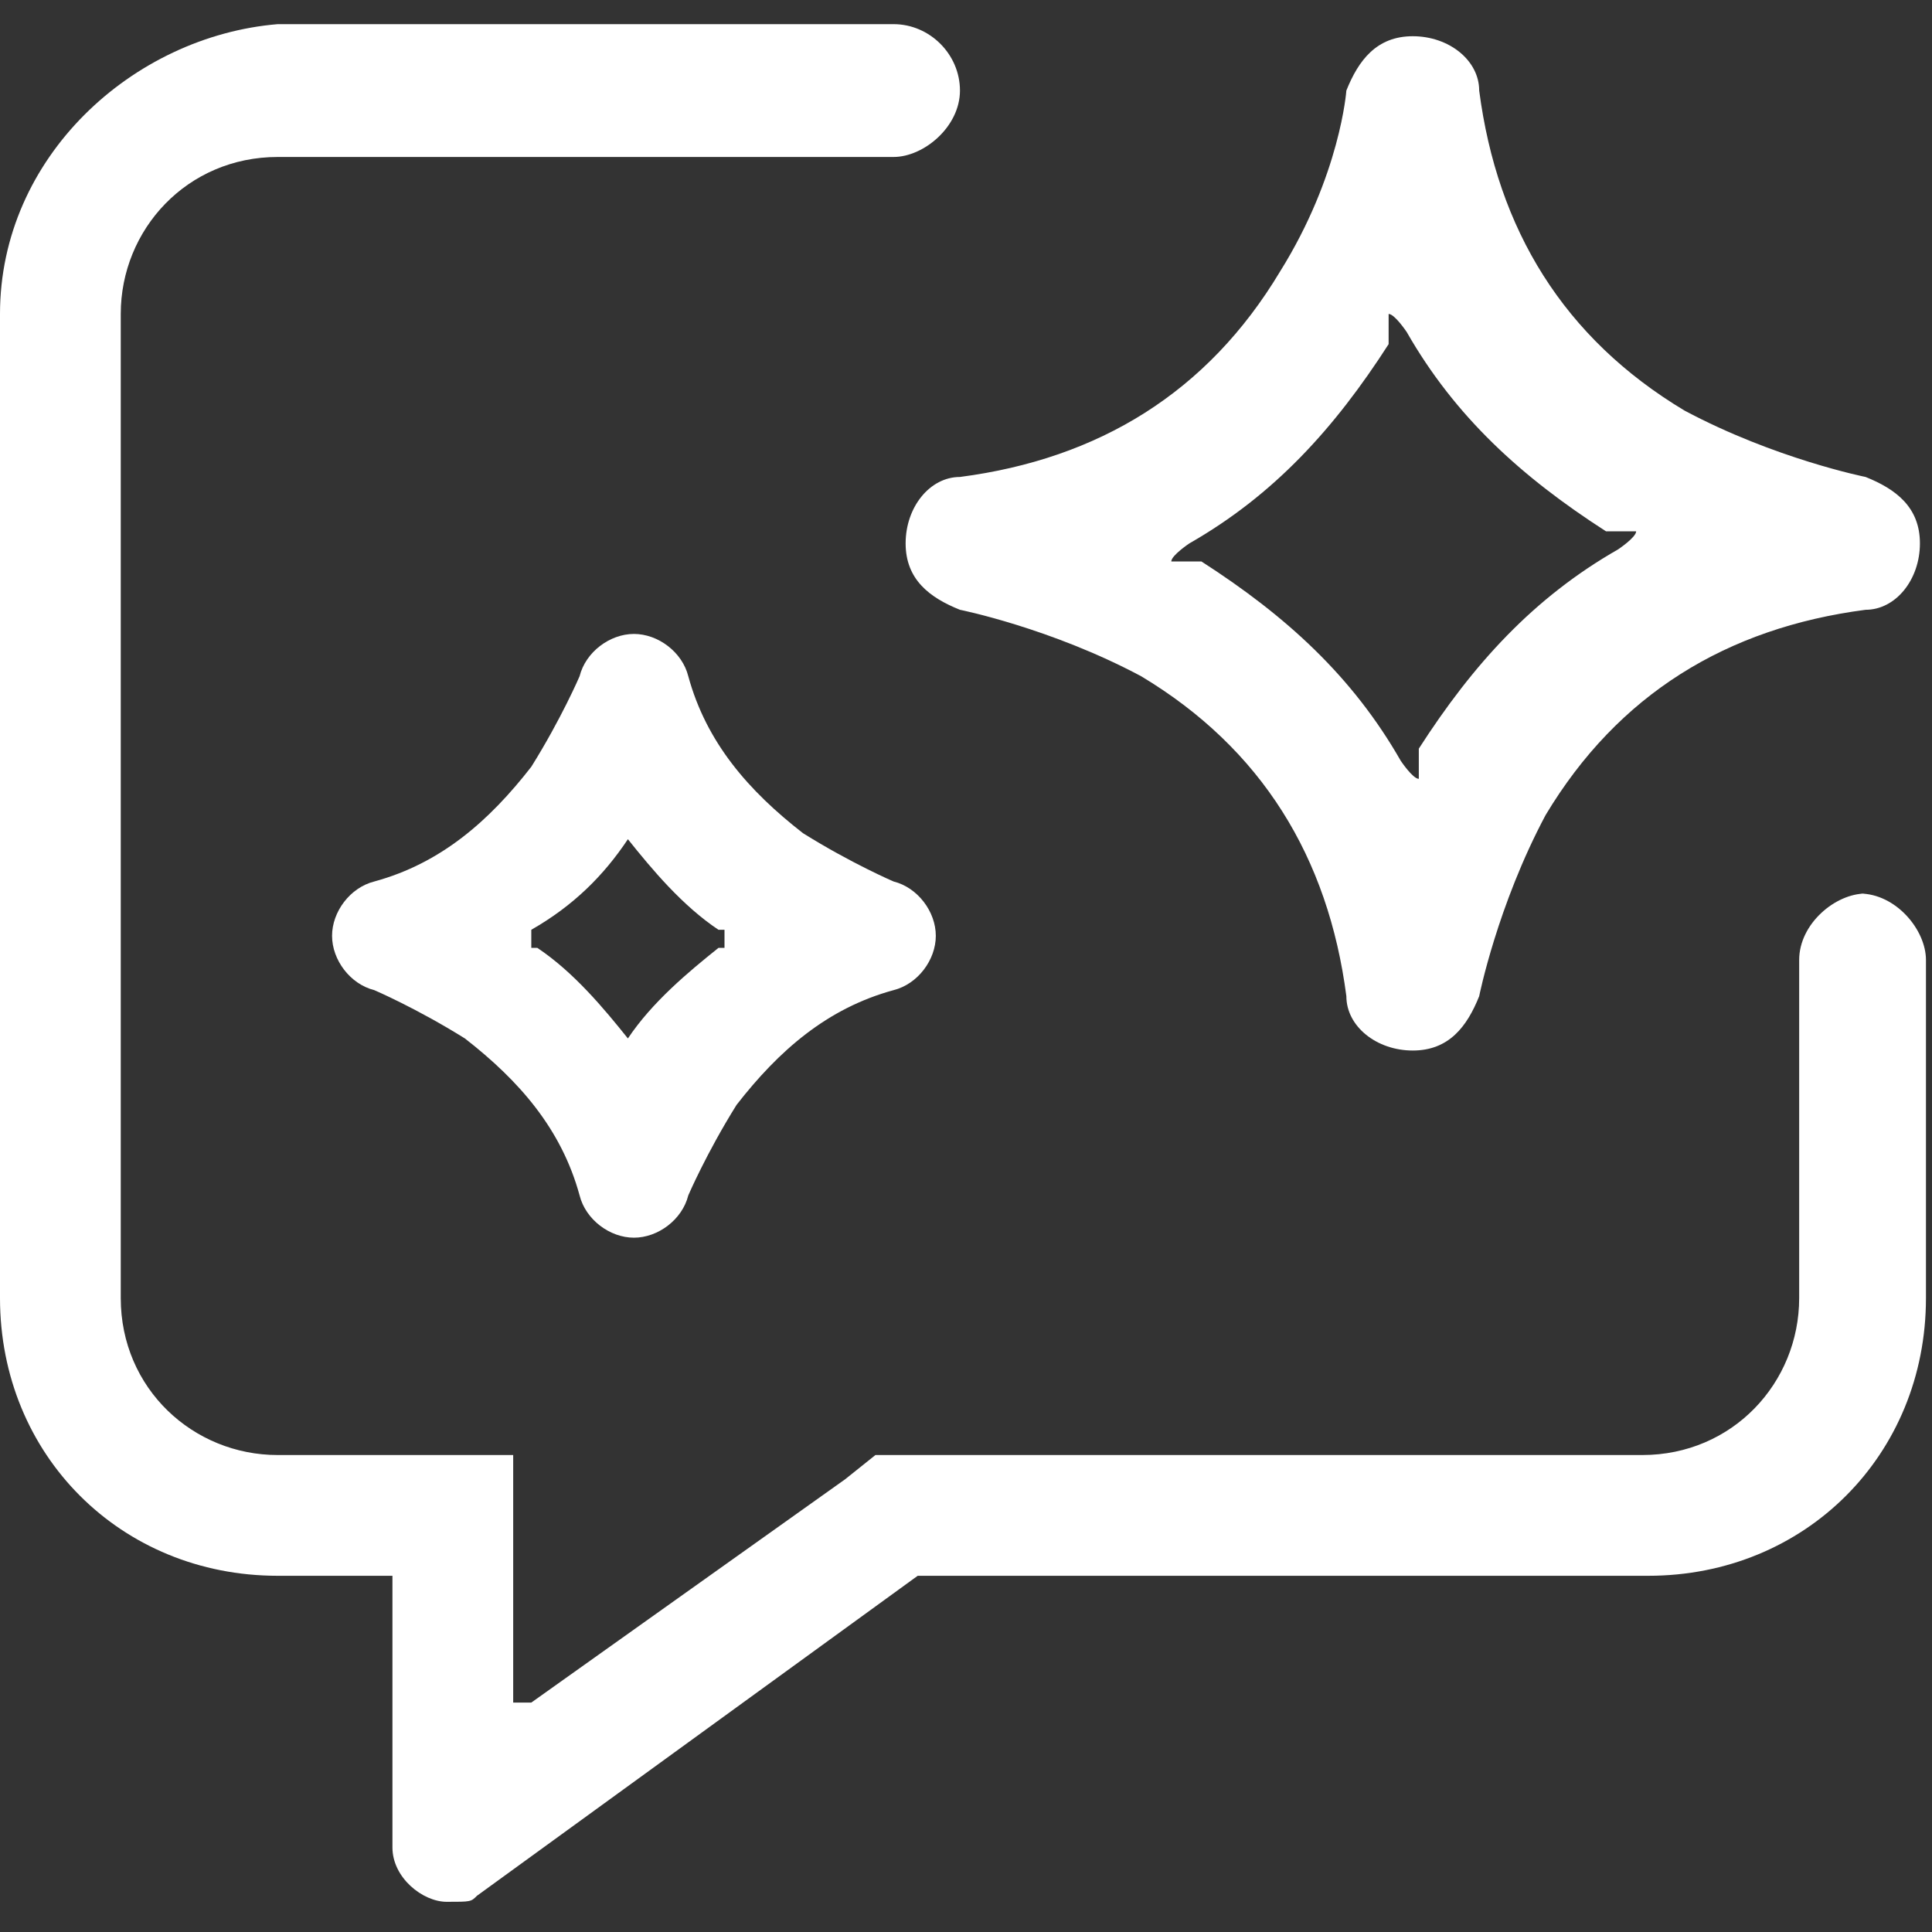
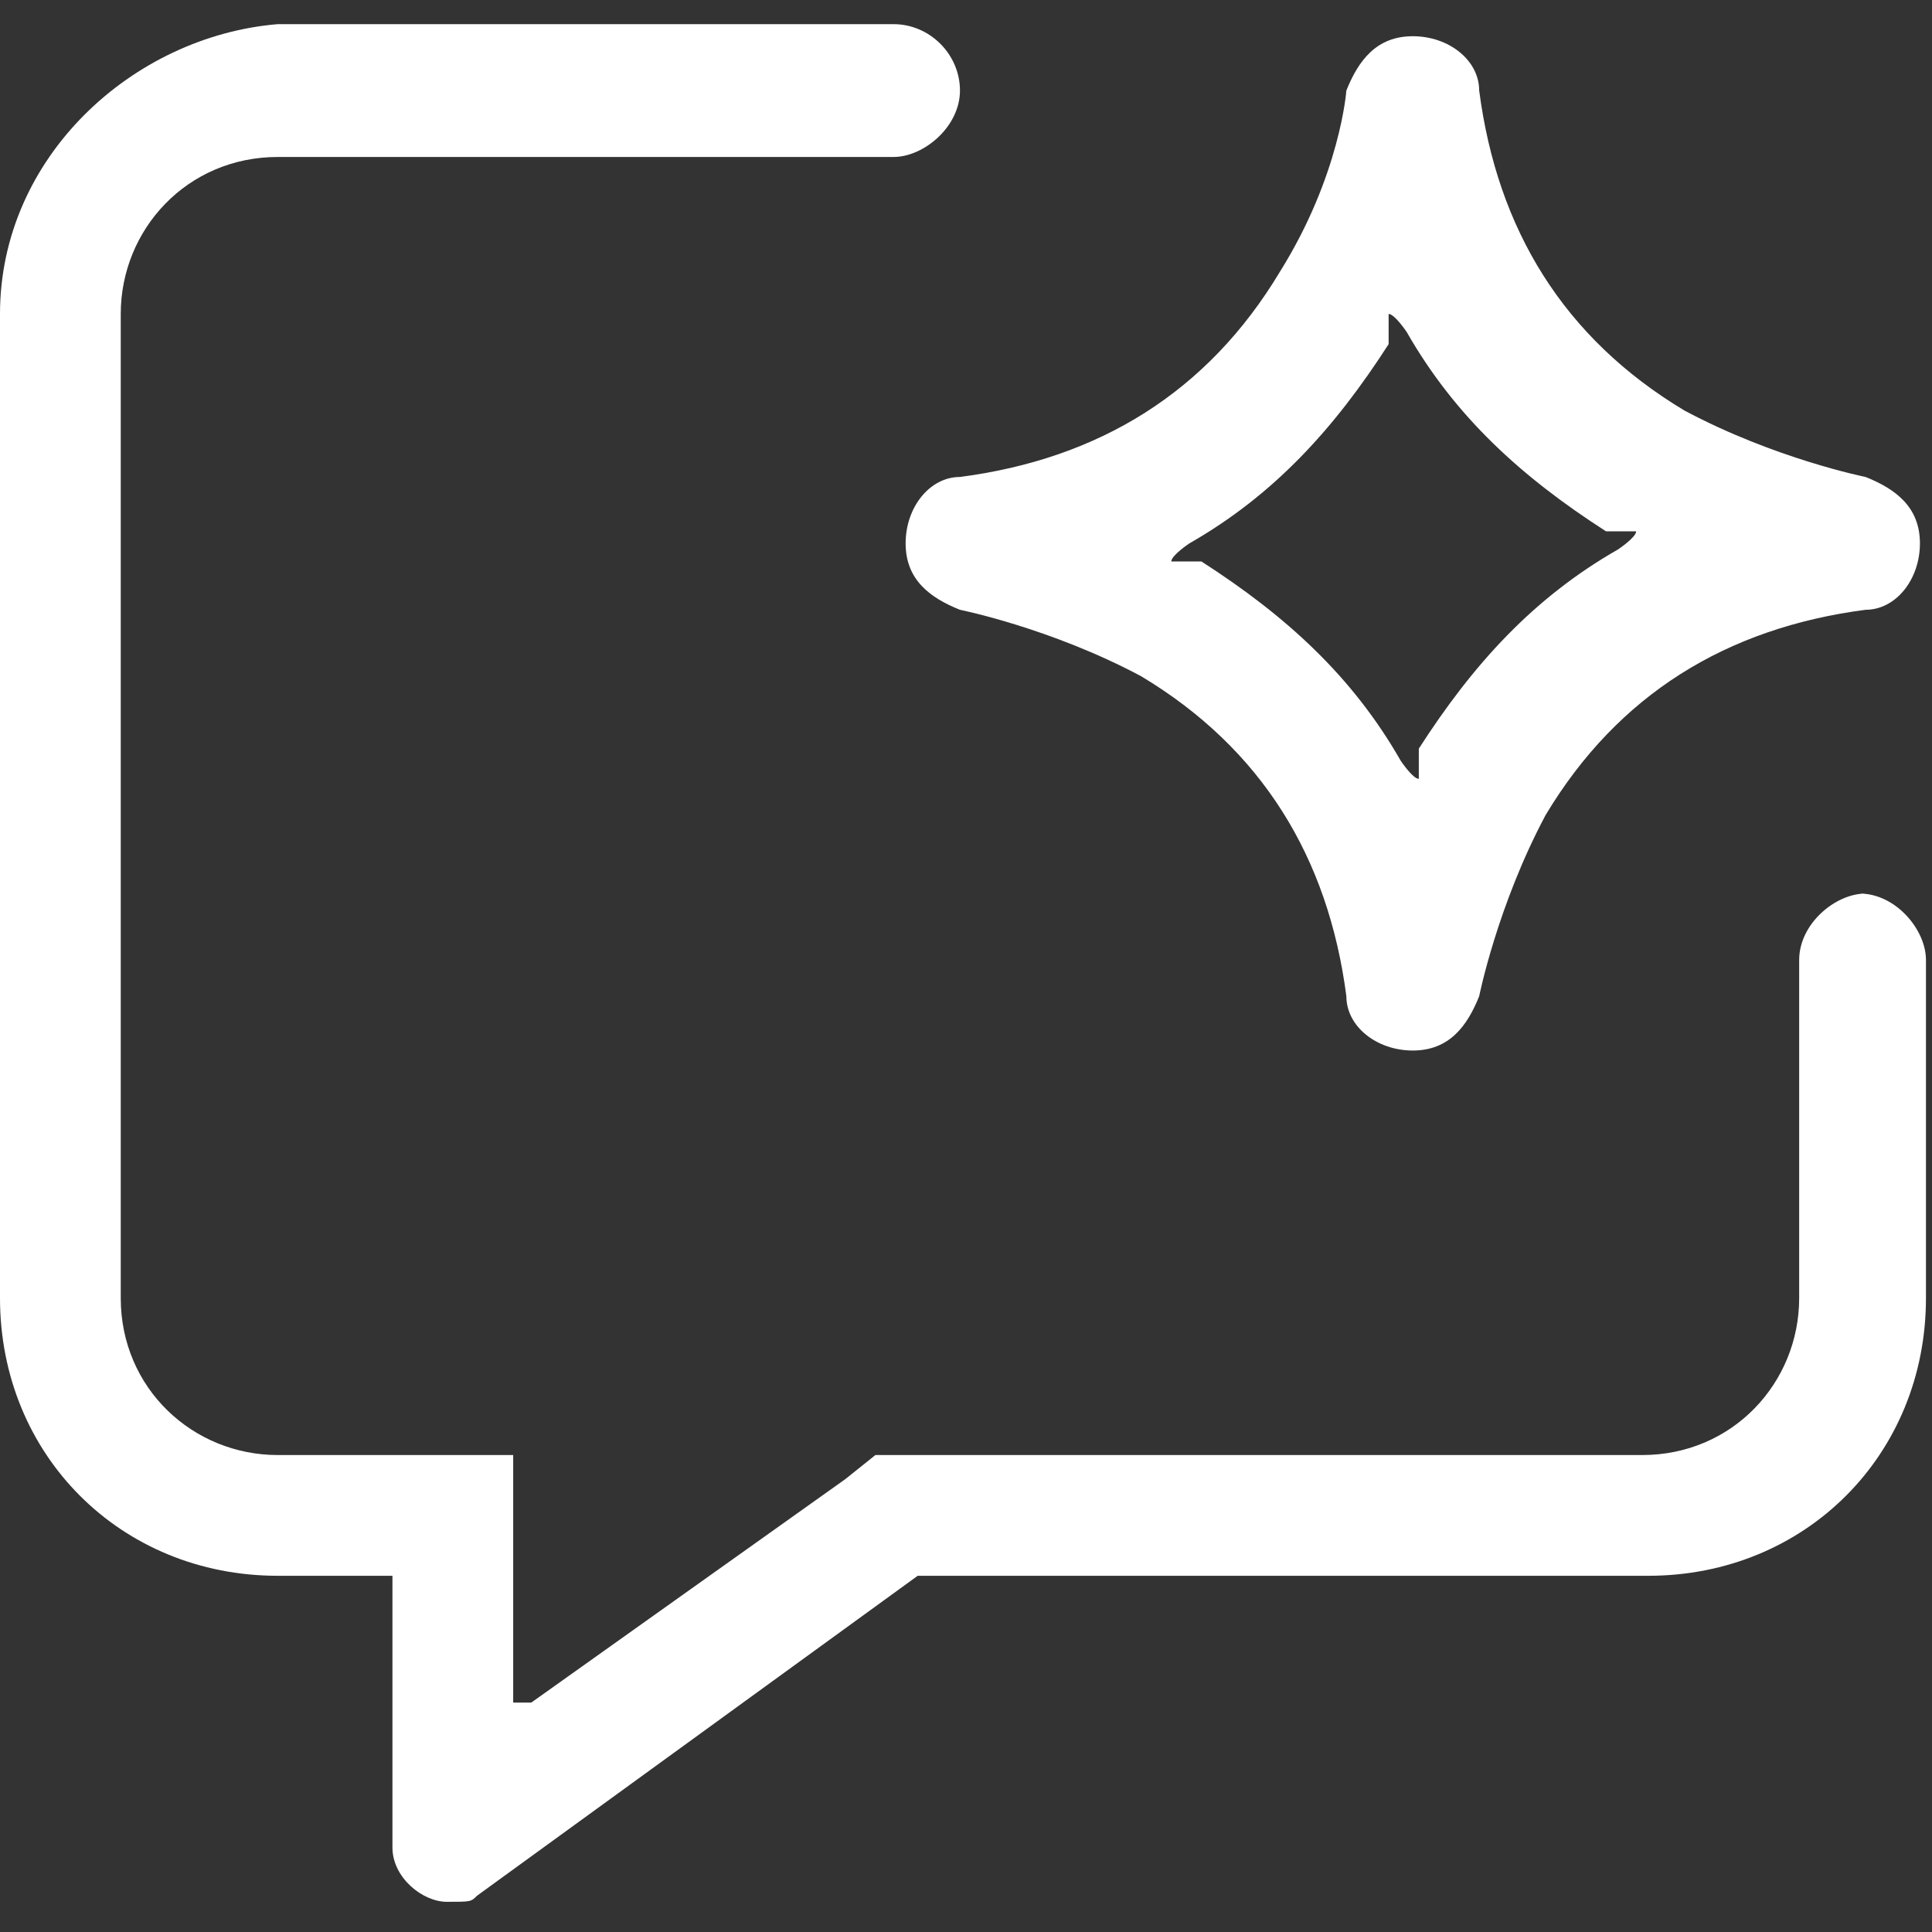
<svg xmlns="http://www.w3.org/2000/svg" id="Layer_1" width="32" height="32" version="1.1" viewBox="0 0 32 32">
  <rect x="0" y="0" width="32" height="32" fill="#333333" stroke="none" />
  <defs>
    <style>
      .st0 {
        fill: #fff;
      }
    </style>
  </defs>
  <path class="st0" d="M30.9,14.8c-.5,0-1.1.5-1.1,1.1v5.6c0,1.4-1.1,2.6-2.6,2.6h-12.7l-.5.4-5.2,3.7h-.3c0,.1,0-4.1,0-4.1h-3.9c-1.4,0-2.6-1.1-2.6-2.6V5.2c0-1.4,1.1-2.6,2.6-2.6h10.2c.5,0,1.1-.5,1.1-1.1s-.5-1.1-1.1-1.1H4.6C2.2.6,0,2.6,0,5.2v16.3c0,2.6,2,4.6,4.6,4.6h1.9v4.5c0,.5.5.9.9.9s.4,0,.5-.1l7.3-5.3h12.1c2.6,0,4.6-2,4.6-4.6v-5.6c0-.5-.5-1.1-1.1-1.1h0Z" />
  <path class="st0" d="M15.9,10.1s1.5.3,3,1.1c2,1.2,3.1,3,3.4,5.3,0,.5.5.9,1.1.9s.9-.4,1.1-.9c0,0,.3-1.5,1.1-3,1.2-2,3-3.1,5.3-3.4.5,0,.9-.5.9-1.1s-.4-.9-.9-1.1c0,0-1.5-.3-3-1.1-2-1.2-3.1-3-3.4-5.3,0-.5-.5-.9-1.1-.9s-.9.4-1.1.9c0,0-.1,1.4-1.1,3-1.2,2-3,3.1-5.3,3.4-.5,0-.9.5-.9,1.1s.4.9.9,1.1h0ZM19.7,9c1.4-.8,2.4-1.9,3.3-3.3v-.5c.1,0,.3.3.3.3.8,1.4,1.9,2.4,3.3,3.3h.5c0,.1-.3.3-.3.3-1.4.8-2.4,1.9-3.3,3.3v.5c-.1,0-.3-.3-.3-.3-.8-1.4-1.9-2.4-3.3-3.3h-.5c0-.1.3-.3.3-.3Z" />
-   <path class="st0" d="M13.3,13.8c-.9-.7-1.6-1.5-1.9-2.6-.1-.4-.5-.7-.9-.7h0c-.4,0-.8.3-.9.7,0,0-.3.7-.8,1.5-.7.9-1.5,1.6-2.6,1.9-.4.1-.7.5-.7.9s.3.8.7.9c0,0,.7.3,1.5.8.9.7,1.6,1.5,1.9,2.6.1.4.5.7.9.7s.8-.3.9-.7c0,0,.3-.7.8-1.5.7-.9,1.5-1.6,2.6-1.9.4-.1.7-.5.7-.9s-.3-.8-.7-.9c0,0-.7-.3-1.5-.8h0ZM11.9,15.7c-.5.4-1.1.9-1.5,1.5h0c0,.1,0,0,0,0-.4-.5-.9-1.1-1.5-1.5h-.1v-.3c.7-.4,1.2-.9,1.6-1.5h0c0-.1,0,0,0,0,.4.5.9,1.1,1.5,1.5h.1v.3Z" />
</svg>